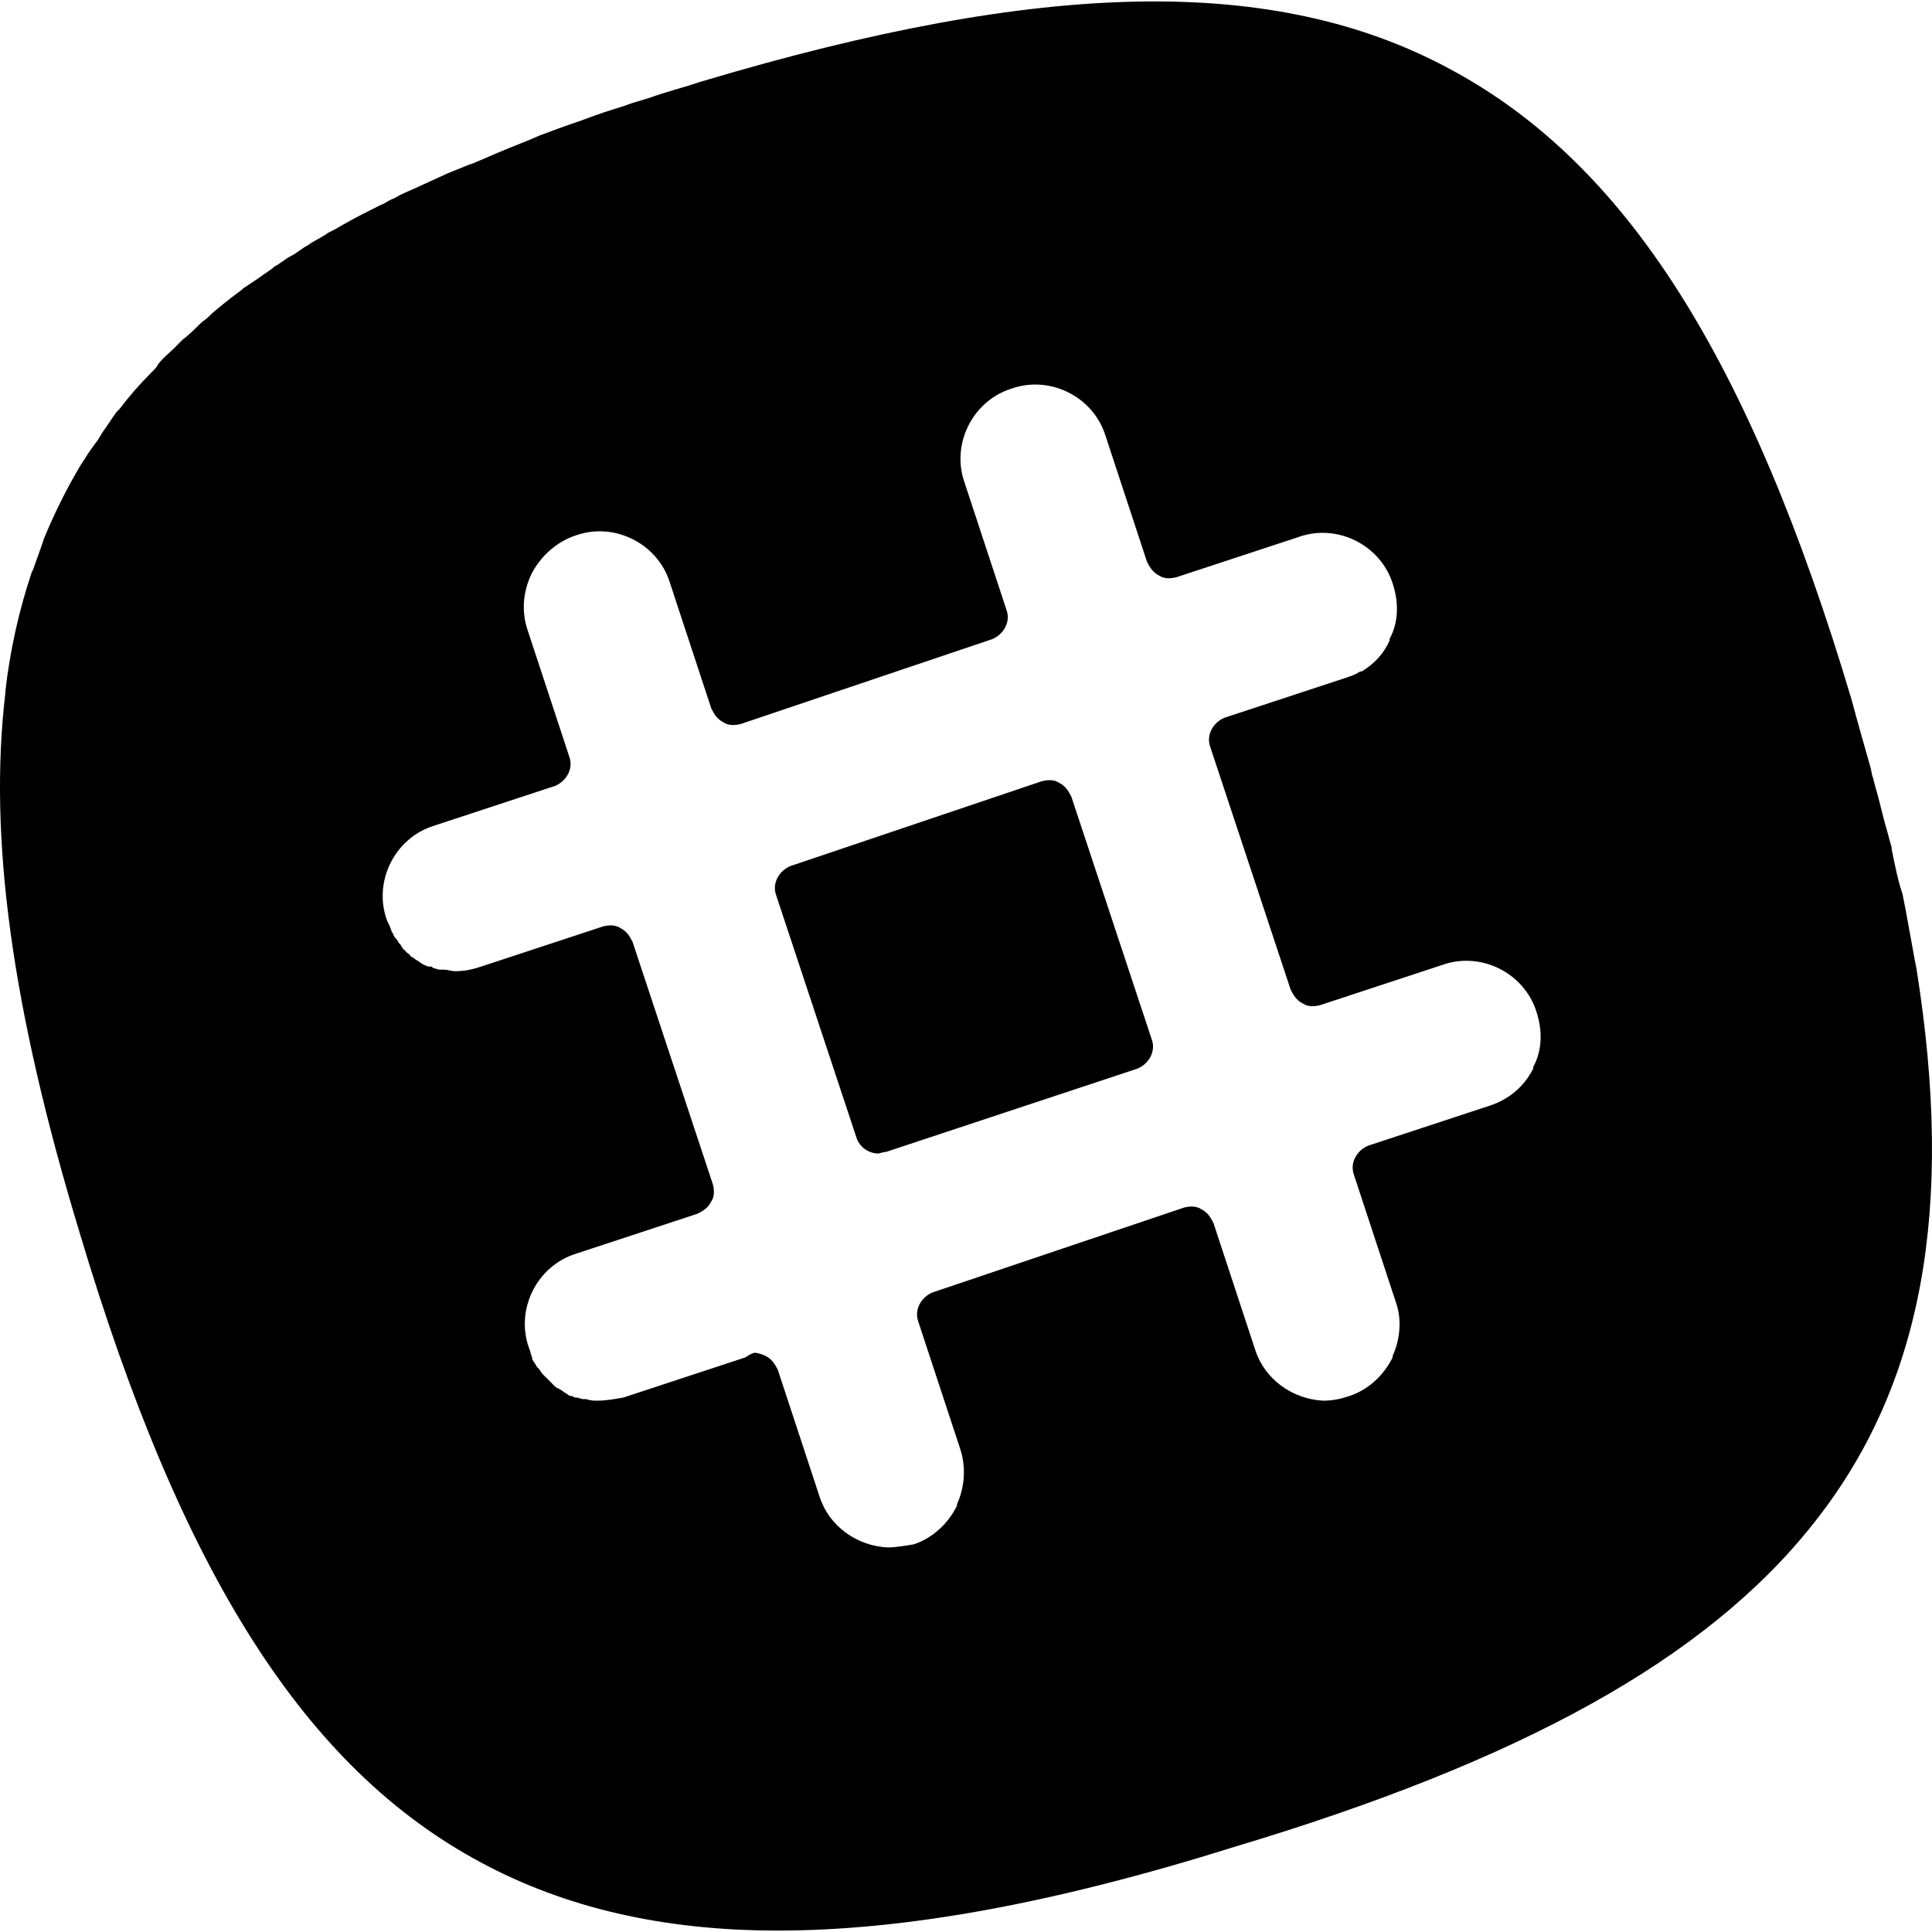
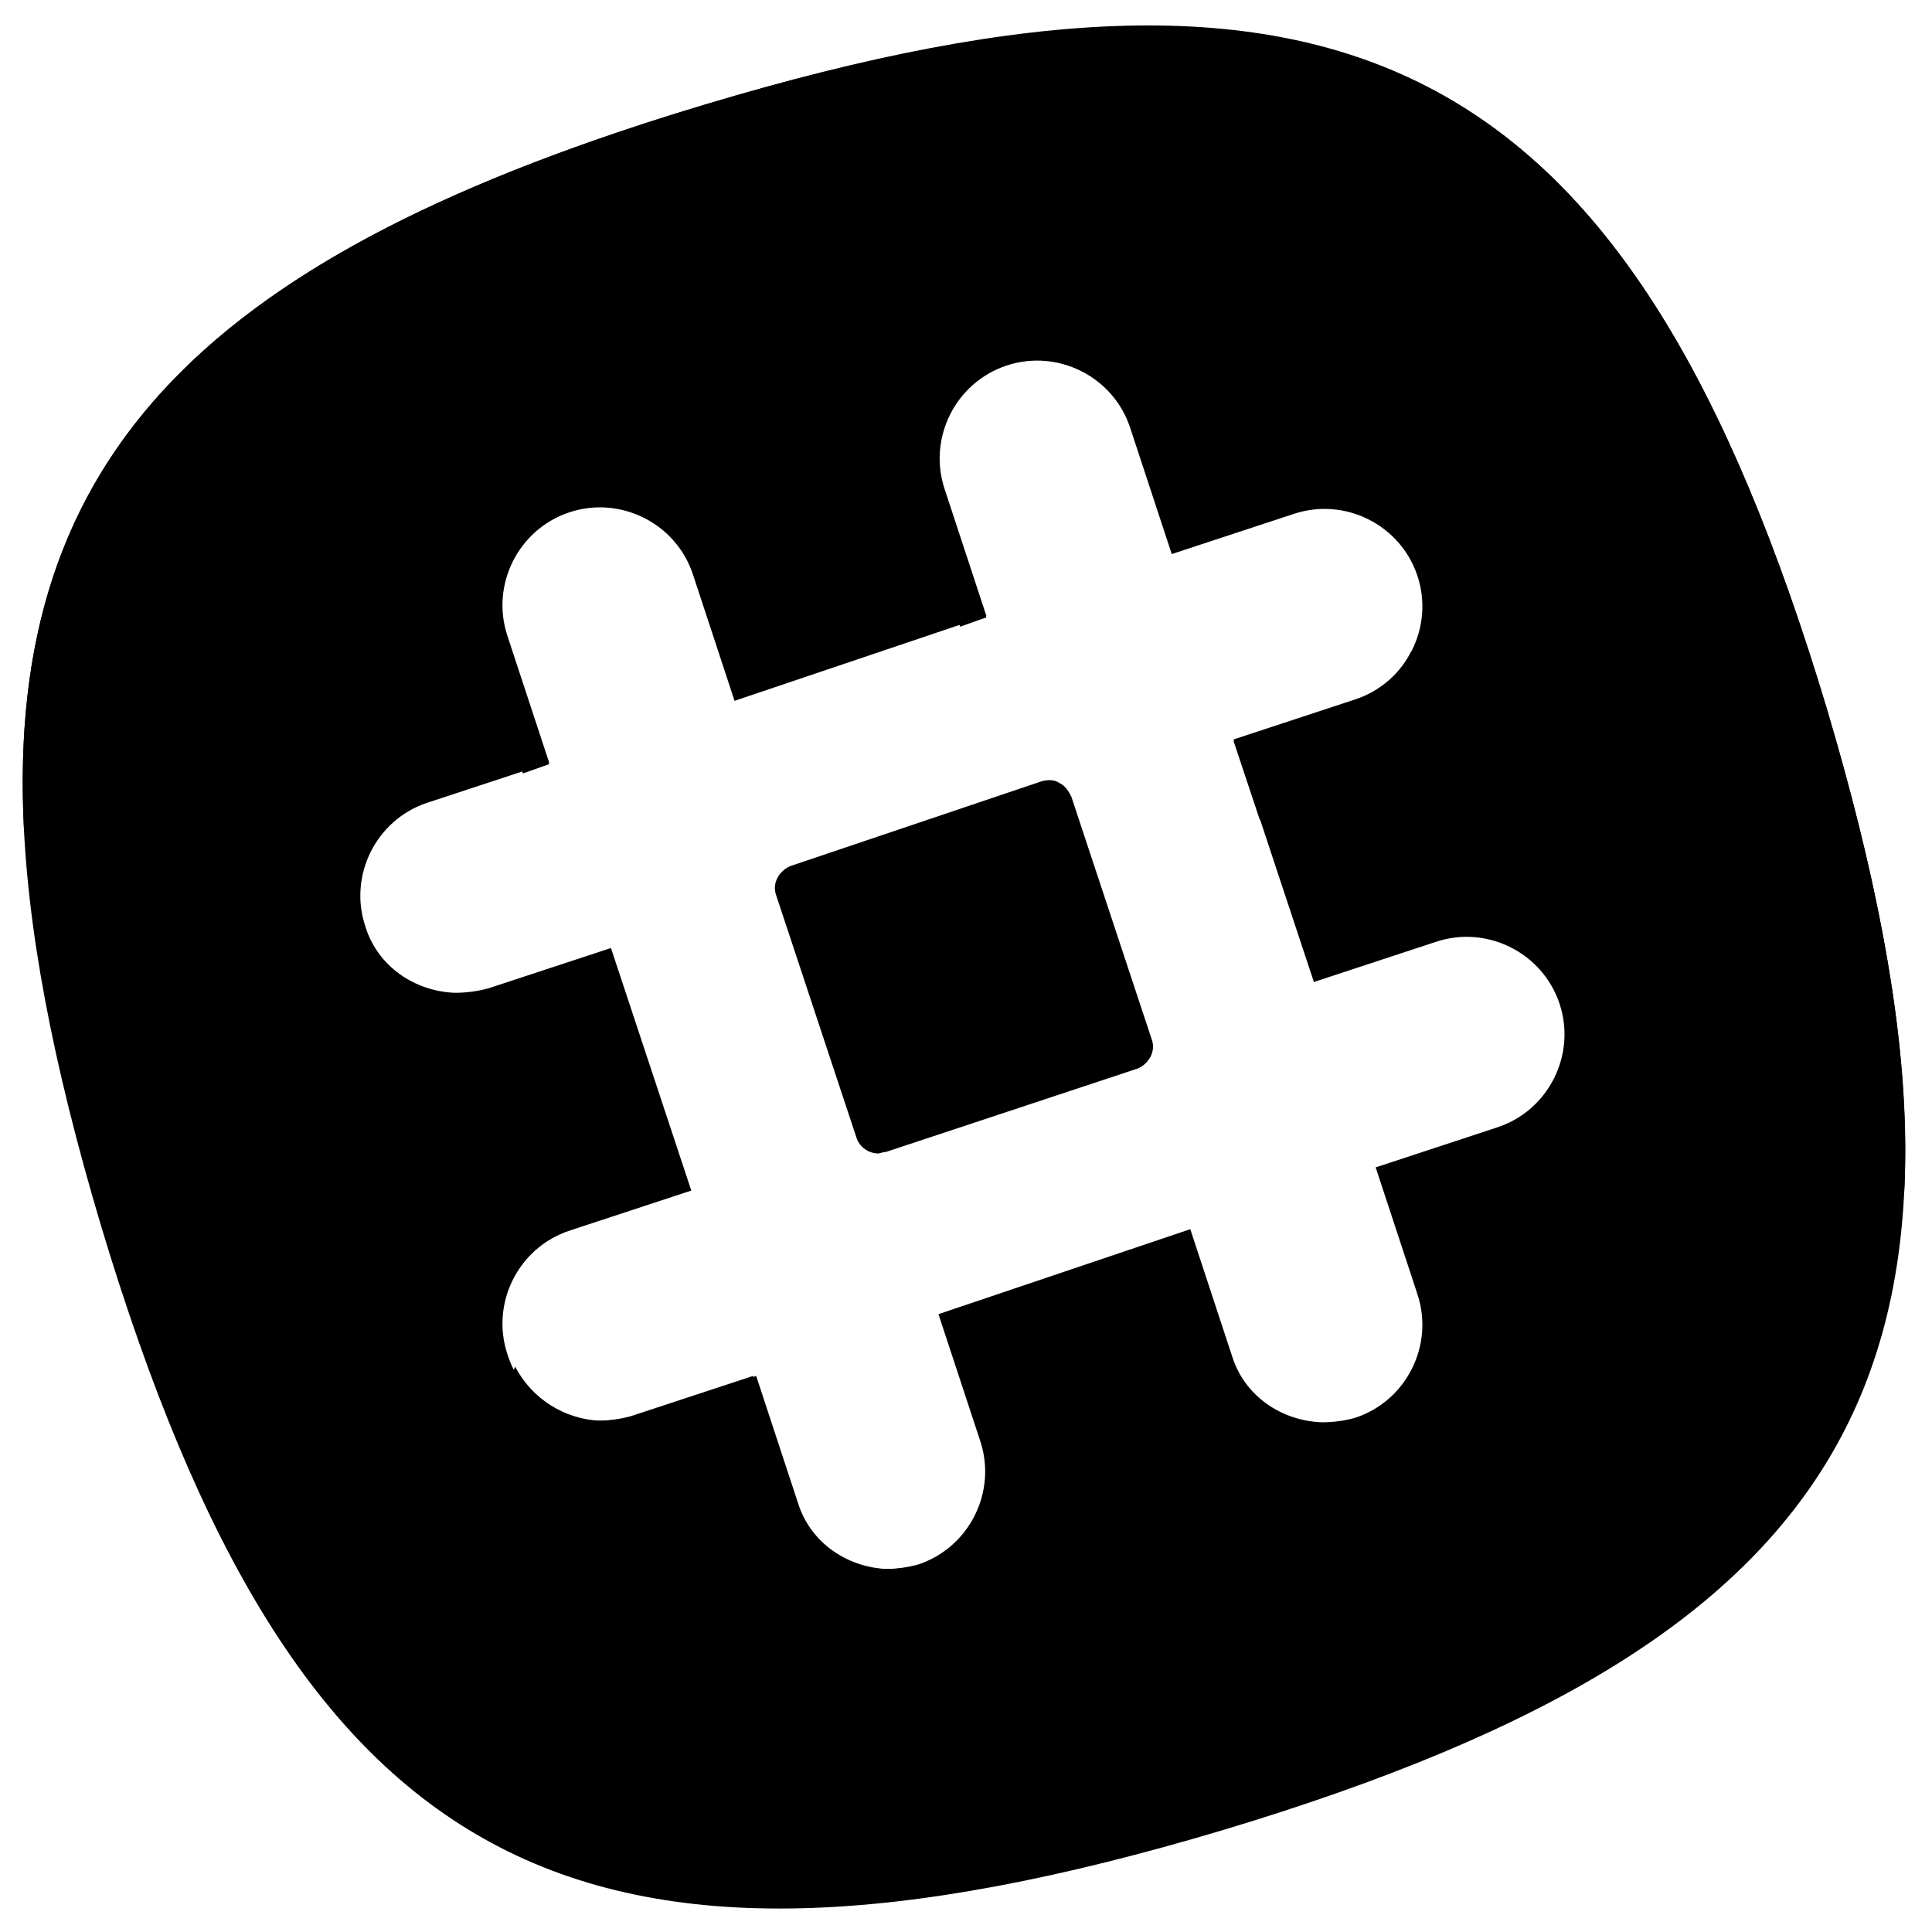
<svg xmlns="http://www.w3.org/2000/svg" id="Capa_1" x="0" y="0" viewBox="0 0 457.351 457.351">
  <g>
    <rect x="197.745" y="197.13" transform="matrix(0.318 0.948 -0.948 0.318 372.313 -60.113)" style="fill:hsl(31, 60.7%, 77.5%);" width="60.342" height="62.907" />
    <path style="fill:hsl(31, 60.7%, 77.5%);" d="M166.935,24.737C13.701,70.817-21.774,137.012,23.941,290.246 C70.021,443.48,136.215,478.955,289.45,433.24c153.234-46.08,188.709-112.274,142.994-265.509 C386.363,14.497,319.803-21.343,166.935,24.737z M354.546,266.84l-28.891,9.509l9.874,29.989 c4.023,12.069-2.56,25.234-14.629,29.257c-2.56,0.731-5.12,1.097-8.046,1.097c-9.509-0.366-18.286-6.217-21.211-15.726 l-9.874-29.989l-59.611,20.114l9.874,29.989c4.023,12.069-2.56,25.234-14.629,29.257c-2.56,0.731-5.486,1.097-8.046,1.097 c-9.509-0.366-18.286-6.217-21.211-15.726l-9.874-29.989l-28.891,9.509c-2.56,0.731-5.486,1.097-8.046,1.097 c-9.509-0.366-18.286-6.217-21.211-15.726c-4.023-12.069,2.56-25.234,14.629-29.257l28.891-9.509l-19.017-57.417l-28.891,9.509 c-2.56,0.731-5.486,1.097-8.046,1.097c-9.509-0.366-18.286-6.217-21.211-15.726c-4.023-12.069,2.56-25.234,14.629-29.257 l28.891-9.509l-9.874-29.989c-4.023-12.069,2.56-25.234,14.629-29.257s25.234,2.56,29.257,14.629l9.874,29.989l59.611-20.114 l-9.874-29.989c-4.023-12.069,2.56-25.234,14.629-29.257s25.234,2.56,29.257,14.629l9.874,29.989l28.891-9.509 c12.069-4.023,25.234,2.56,29.257,14.629c4.023,12.069-2.56,25.234-14.629,29.257l-28.891,9.509l19.017,57.417l28.891-9.509 c12.069-4.023,25.234,2.56,29.257,14.629C373.198,249.652,366.615,262.817,354.546,266.84z" />
  </g>
-   <rect x="197.745" y="197.13" transform="matrix(0.318 0.948 -0.948 0.318 372.313 -60.113)" style="fill:hsl(29, 82.8%, 90.5%);" width="60.342" height="62.907" />
  <g>
    <path style="fill:hsl(39, 44.8%, 63.2%);" d="M224.718,119.823c-2.56,5.12-3.291,11.337-1.097,17.554l3.657,10.971l6.217-2.194L224.718,119.823z" />
    <path style="fill:hsl(39, 44.8%, 63.2%);" d="M121.221,154.566c-2.56,5.12-3.291,11.337-1.097,17.554l3.657,10.971l6.217-2.194L121.221,154.566z" />
-     <path style="fill:hsl(39, 44.8%, 63.2%);" d="M354.546,266.84l-28.891,9.509L331.872,295l22.674-7.68c12.069-4.023,18.651-17.189,14.629-29.257 c-0.366-1.097-0.731-2.194-1.463-2.926C365.152,260.623,360.763,265.012,354.546,266.84z" />
  </g>
  <path style="fill:hsl(29, 82.8%, 90.5%);" d="M166.935,45.583c153.234-46.08,219.429-10.24,265.509,142.994 c10.606,35.84,16.823,66.926,18.286,94.354c1.829-31.817-4.754-69.486-18.286-115.2C386.363,14.497,320.169-20.977,166.935,24.737 C49.906,59.846,1.266,107.023,5.655,195.892C9.678,120.189,59.049,77.766,166.935,45.583z" />
  <g>
    <path style="fill:hsl(39, 44.8%, 63.2%);" d="M320.901,165.903l-28.891,9.509l6.217,18.651l22.674-7.68c12.069-4.023,18.651-17.189,14.629-29.257 c-0.366-1.097-0.731-2.194-1.463-2.926C331.506,159.686,326.752,163.709,320.901,165.903z" />
-     <path style="fill:hsl(39, 44.8%, 63.2%);" d="M86.843,240.875c3.291,9.509,11.703,15.36,21.211,15.726c2.56,0,5.486-0.366,8.046-1.097 l28.891-9.509l12.8,38.4l6.217-2.194l-19.017-57.417l-28.891,9.509c-2.56,0.731-5.486,1.097-8.046,1.097 c-8.411-0.366-16.091-5.12-20.114-12.8C85.381,228.44,84.649,234.657,86.843,240.875z" />
-     <path style="fill:hsl(39, 44.8%, 63.2%);" d="M321.266,335.595c-2.56,0.731-5.12,1.097-8.046,1.097c-9.509-0.366-18.286-6.217-21.211-15.726 l-9.874-29.989l-59.611,20.114l6.217,18.651l53.394-17.92l9.874,29.989c3.291,9.509,11.703,15.36,21.211,15.726 c2.56,0,5.12-0.366,8.046-1.097c12.069-4.023,18.651-17.189,14.629-29.257l-1.097-3.291 C332.238,329.377,327.483,333.766,321.266,335.595z" />
    <path style="fill:hsl(39, 44.8%, 63.2%);" d="M218.135,370.337c-2.56,0.731-5.486,1.097-8.046,1.097c-9.509-0.366-18.286-6.217-21.211-15.726 l-9.874-29.989l-28.891,9.509c-2.56,0.731-5.486,1.097-8.046,1.097c-8.411-0.366-16.091-5.12-20.114-12.8 c-2.56,5.486-3.291,11.703-1.463,17.92c3.291,9.509,11.703,15.36,21.211,15.726c2.56,0,5.486-0.366,8.046-1.097l28.891-9.509 l9.874,29.989c3.291,9.509,11.703,15.36,21.211,15.726c2.56,0,5.12-0.366,8.046-1.097c12.069-4.023,18.651-17.189,14.629-29.257 l-1.097-3.291C228.741,363.755,223.986,368.143,218.135,370.337z" />
  </g>
  <g>
-     <path style="fill:hsl(85, 8.2%, 25.2%);" d="M184.123,457.012c-27.429,0-50.469-5.486-70.217-16.091C72.215,418.612,42.957,372.532,18.82,291.71 C2.729,238.68-2.757,198.086,1.266,164.075v-0.366c1.097-9.874,3.291-19.383,6.217-28.16l0.366-0.731 c0.731-2.194,1.463-4.023,2.194-6.217l0.366-1.097c2.56-6.217,5.486-12.069,8.777-17.554l0.731-1.097 c1.097-1.829,2.194-3.291,3.291-4.754l1.097-1.829c1.097-1.463,2.194-3.291,3.291-4.754l0.731-0.731 c2.194-2.926,4.754-5.851,7.68-8.777l0.366-0.366c0.366-0.366,0.731-0.731,1.097-1.463c1.097-1.463,2.56-2.56,3.657-3.657 c0.731-0.731,1.463-1.463,2.194-2.194c1.463-1.097,2.56-2.194,4.023-3.657c0.731-0.731,1.463-1.097,2.194-1.829l0.731-0.731 c2.194-1.829,4.389-3.657,6.949-5.486l0.366-0.366c1.097-0.731,2.194-1.463,3.291-2.194s2.56-1.829,3.657-2.56l0.366-0.366 c1.463-0.731,2.56-1.829,4.023-2.56c1.463-0.731,2.56-1.829,4.023-2.56c1.463-1.097,3.291-1.829,4.754-2.926l1.463-0.731 c0.731-0.366,1.829-1.097,2.56-1.463c2.56-1.463,5.486-2.926,8.411-4.389c1.097-0.366,1.829-1.097,2.926-1.463l0.731-0.366 c1.829-1.097,4.023-1.829,6.217-2.926l4.023-1.829c2.194-1.097,4.389-1.829,6.949-2.926l1.097-0.366 c0.731-0.366,1.829-0.731,2.56-1.097c3.291-1.463,6.949-2.926,10.606-4.389l2.56-1.097c2.926-1.097,5.851-2.194,9.143-3.291 l4.023-1.463c2.926-1.097,5.851-1.829,8.777-2.926l3.657-1.097c4.023-1.463,8.411-2.56,12.8-4.023 c80.823-24.137,135.68-25.234,177.006-2.926c41.691,22.309,70.949,68.389,95.086,149.211c1.463,5.486,2.926,10.606,4.389,15.726 c0.366,1.097,0.366,2.194,0.731,2.926l0.366,1.463c1.097,3.657,1.829,7.314,2.926,10.971c0.366,1.463,0.731,2.56,1.097,4.023v0.366 c0.731,3.657,1.463,7.314,2.56,10.606l0.731,3.657c0.731,4.023,1.463,8.046,2.194,12.069l0.366,1.829 c9.143,57.051,1.463,99.109-24.503,131.657c-25.234,31.817-68.754,55.954-137.143,76.434 C248.855,450.795,213.746,457.012,184.123,457.012z M271.895,11.572c-28.526,0-62.537,6.217-103.497,18.286 c-4.389,1.463-8.411,2.56-12.434,4.023l-3.657,1.097c-2.926,1.097-5.851,1.829-8.411,2.926l-4.023,1.463 c-2.926,1.097-6.217,2.194-9.143,3.291l-2.56,0.731c-3.657,1.463-6.949,2.926-10.24,4.023c-0.731,0.366-1.463,0.731-2.56,1.097 l-1.097,0.366c-2.194,1.097-4.389,1.829-6.583,2.926l-4.023,1.829c-1.829,1.097-4.023,1.829-5.851,2.926l-1.097,0.366 c-0.731,0.366-1.829,0.731-2.56,1.463c-2.926,1.463-5.486,2.926-8.046,4.389c-0.731,0.366-1.463,0.731-2.194,1.463l-1.463,0.731 c-1.463,0.731-2.926,1.829-4.389,2.56c-1.463,0.731-2.56,1.463-4.023,2.56c-1.097,0.731-2.56,1.463-3.657,2.56l-0.366,0.366 c-1.097,0.731-2.194,1.463-3.291,2.194s-1.829,1.463-2.926,2.194l-0.366,0.366c-2.194,1.829-4.389,3.291-6.583,5.12l-0.731,0.731 c-0.731,0.366-1.097,1.097-1.829,1.463c-1.097,1.097-2.56,2.194-3.657,3.291c-0.731,0.731-1.463,1.463-2.194,2.194 c-1.097,1.097-2.56,2.194-3.657,3.657c-0.366,0.366-0.731,0.731-1.097,1.097l-0.366,0.366c-2.56,2.56-5.12,5.486-6.949,8.411 l-0.731,0.731c-1.097,1.463-2.194,2.926-2.926,4.389l-1.097,1.463c-1.097,1.463-1.829,2.926-2.926,4.389l-0.731,1.097 c-2.926,5.12-5.851,10.606-8.046,16.091l-0.366,0.731c-0.731,1.829-1.463,3.657-2.194,5.486l-0.366,0.731 c-2.56,8.046-4.389,16.823-5.486,26.331c-3.657,32.183,1.829,72.777,17.189,123.611c23.406,77.897,51.2,121.783,89.966,142.629 s90.697,19.749,168.594-3.657c129.097-38.766,170.789-91.794,153.966-196.023l0,0l-0.366-1.463 c-0.731-4.023-1.463-7.68-2.194-11.703l-0.731-3.657c-0.731-3.291-1.463-6.949-2.194-10.606v-0.366 c-0.366-1.463-0.731-2.56-1.097-4.023c-0.731-3.657-1.829-7.314-2.926-10.606l-0.366-1.463c-0.366-1.097-0.366-1.829-0.731-2.926 c-1.463-5.12-2.926-10.24-4.389-15.36C402.82,92.029,375.026,48.143,336.26,27.298C318.706,16.326,297.495,11.572,271.895,11.572z M210.821,376.92c-0.366,0-0.366,0-0.731,0c-12.069-0.366-22.674-8.046-26.331-19.383l-8.411-24.503l-23.771,8.046 c-3.291,1.097-6.583,1.463-9.874,1.463c-1.463,0-2.56,0-4.023-0.366c-0.366,0-0.731,0-1.097-0.366h-0.366 c-0.731-0.366-1.829-0.366-2.56-0.731c-0.366,0-1.097-0.366-1.463-0.731c-0.731-0.366-1.463-0.731-2.194-0.731 c-0.731-0.366-1.097-0.731-1.829-1.097c-0.366-0.366-1.097-0.731-1.463-1.097c-0.731-0.366-1.097-0.731-1.829-1.463 c-0.366-0.366-0.731-0.731-1.097-1.097c-0.731-0.366-1.097-1.097-1.829-1.829c-0.366-0.366-0.366-0.731-0.731-1.097 c-0.731-0.731-1.463-1.463-1.829-2.194c0-0.366-0.366-0.366-0.366-0.731c-0.731-0.731-1.097-1.463-1.463-2.56v-0.366 c-0.731-1.463-1.097-2.56-1.463-4.023c-5.12-14.994,2.926-31.086,17.92-36.206l23.771-8.046l-15.726-46.811l-23.771,8.046 c-3.291,1.097-6.583,1.463-9.874,1.463c-1.463,0-2.56,0-4.023-0.366c-0.366,0-0.731,0-1.097-0.366 c-1.097-0.366-1.829-0.366-2.926-0.731c-0.366,0-0.731-0.366-1.463-0.366h-0.366c-0.731-0.366-1.463-0.366-1.829-0.731 c-0.731-0.366-1.097-0.731-1.829-1.097c-0.731-0.366-1.097-0.731-1.829-1.097c-0.731-0.366-1.097-0.731-1.829-1.097 c-0.366-0.366-0.731-0.731-1.463-1.097c-0.731-0.366-1.097-1.097-1.829-1.463c-0.366-0.366-0.731-0.731-1.097-1.097l4.023-4.023 l-4.023,3.657c-0.366-0.731-1.097-1.097-1.463-1.829c-0.366-0.366-0.366-0.731-0.731-1.097l-0.366-0.366l-0.366-0.366 c-0.366-0.366-0.731-1.097-1.097-1.829c-0.731-1.463-1.097-2.56-1.829-4.023c-5.12-14.994,2.926-31.086,17.92-36.206l23.771-8.046 l-8.411-24.503c-2.56-7.314-1.829-14.994,1.463-21.943c3.291-6.949,9.143-12.069,16.457-14.263 c14.994-5.12,31.086,2.926,36.206,17.92l8.411,24.503l49.006-16.457l-8.411-24.503c-5.12-14.994,2.926-31.086,17.92-36.206 s31.086,2.926,36.206,17.92l8.411,24.503l23.771-8.046c14.994-5.12,31.086,2.926,36.206,17.92c2.56,7.314,1.829,15.36-1.829,21.943 c0,0,0,0.366-0.366,0.366c-2.56,4.754-6.217,8.777-10.971,11.337l0,0c0,0,0,0-0.366,0c-1.463,0.731-3.291,1.829-5.12,2.194 l-23.771,8.046l15.726,46.811l23.771-8.046c14.994-5.12,31.086,2.926,36.206,17.92c2.56,7.314,1.829,15.36-1.829,22.309 c0,0,0,0.366-0.366,0.366c-3.291,6.583-9.143,11.337-16.091,13.531l-23.771,8.046l8.411,24.503 c2.56,7.314,1.829,14.629-1.463,21.577c0,0,0,0.366-0.366,0.366c-3.291,6.583-9.143,11.703-16.457,14.263 c-3.291,1.097-6.583,1.463-9.874,1.463c-12.069-0.366-22.674-8.046-26.331-19.383l-8.411-24.503l-49.006,16.457l8.411,24.503 c2.56,7.314,1.829,14.994-1.463,21.577v0.366c-3.291,6.949-9.143,11.703-16.457,14.263 C216.672,376.555,213.746,376.92,210.821,376.92z M178.638,320.235c0.731,0,1.829,0.366,2.56,0.731 c1.463,0.731,2.194,1.829,2.926,3.291l9.874,29.989c2.194,6.949,8.777,11.703,16.091,12.069c1.829,0,4.023-0.366,6.217-0.731 c4.389-1.463,8.046-4.754,10.24-9.143c0,0,0,0,0-0.366c1.829-4.023,2.194-8.777,0.731-13.166l-9.874-29.989 c-1.097-2.926,0.731-5.851,3.291-6.949l59.611-20.114c1.463-0.366,2.926-0.366,4.023,0.366c1.463,0.731,2.194,1.829,2.926,3.291 l9.874,29.989c2.194,6.949,8.777,11.703,16.091,12.069c2.194,0,4.023-0.366,6.217-1.097c4.389-1.463,8.046-4.754,10.24-9.143 v-0.366c1.829-4.023,2.194-8.777,0.731-12.8l-9.874-29.989c-1.097-2.926,0.731-5.851,3.291-6.949l28.891-9.509 c4.389-1.463,8.046-4.389,10.24-8.777v-0.366c2.194-4.023,2.194-8.777,0.731-13.166c-2.926-9.143-13.166-14.263-22.309-10.971 l-28.891,9.509c-1.463,0.366-2.926,0.366-4.023-0.366c-1.463-0.731-2.194-1.829-2.926-3.291l-19.017-57.417 c-1.097-2.926,0.731-5.851,3.291-6.949l28.891-9.509c1.097-0.366,2.194-0.731,3.291-1.463c0,0,0,0,0.366,0 c2.926-1.829,5.12-4.023,6.583-7.314v-0.366c2.194-4.023,2.194-8.777,0.731-13.166c-2.926-9.143-13.166-14.263-22.309-10.971 l-28.891,9.509c-1.463,0.366-2.926,0.366-4.023-0.366c-1.463-0.731-2.194-1.829-2.926-3.291l-9.874-29.989 c-2.926-9.143-13.166-14.263-22.309-10.971c-9.143,2.926-14.263,13.166-10.971,22.309l9.874,29.989 c1.097,2.926-0.731,5.851-3.291,6.949l-59.611,20.114c-1.463,0.366-2.926,0.366-4.023-0.366c-1.463-0.731-2.194-1.829-2.926-3.291 l-9.874-29.989c-2.926-9.143-13.166-14.263-22.309-10.971c-4.389,1.463-8.046,4.754-10.24,8.777 c-2.194,4.389-2.56,9.143-1.097,13.531l9.874,29.989c1.097,2.926-0.731,5.851-3.291,6.949l-28.891,9.509 c-9.143,2.926-14.263,13.166-10.971,22.309c0.366,0.731,0.731,1.463,1.097,2.56c0,0.366,0.366,0.366,0.366,0.731l0.366,0.731 l0.366,0.366c0.366,0.366,0.366,0.731,0.731,1.097l0.366,0.366c0,0.366,0.366,0.366,0.366,0.731 c0.366,0.366,0.731,0.731,1.097,1.097s0.731,0.366,0.731,0.731c0.366,0.366,0.731,0.366,1.097,0.731s0.731,0.366,1.097,0.731 s0.731,0.366,1.097,0.731c0.366,0,0.731,0.366,1.097,0.366h0.366c0.366,0,0.366,0,0.731,0.366c0.366,0,1.097,0.366,1.463,0.366 h0.731h0.366c0.731,0,1.829,0.366,2.56,0.366c2.194,0,4.023-0.366,6.217-1.097l28.891-9.509c1.463-0.366,2.926-0.366,4.023,0.366 c1.463,0.731,2.194,1.829,2.926,3.291l19.017,57.417c0.366,1.463,0.366,2.926-0.366,4.023c-0.731,1.463-1.829,2.194-3.291,2.926 l-28.891,9.509c-9.143,2.926-14.263,13.166-10.971,22.309c0.366,0.731,0.366,1.463,0.731,2.194c0,0,0,0,0,0.366 c0.366,0.731,0.731,1.097,1.097,1.829l0.366,0.366c0.366,0.366,0.731,1.097,1.097,1.463l0.731,0.731 c0.366,0.366,0.731,0.731,1.097,1.097s0.366,0.366,0.731,0.731c0.366,0.366,0.731,0.731,1.097,0.731 c0.366,0.366,0.731,0.366,1.097,0.731c0.366,0.366,0.731,0.366,1.097,0.731c0.366,0.366,0.731,0.366,1.097,0.366 c0.366,0.366,0.731,0.366,1.097,0.366s1.097,0.366,1.463,0.366h0.731c1.097,0.366,1.829,0.366,2.56,0.366 c2.194,0,4.023-0.366,6.217-0.731l28.891-9.509C177.541,320.6,178.272,320.235,178.638,320.235z" />
    <path style="fill:hsl(85, 8.2%, 25.2%);" d="M207.895,273.057c-2.194,0-4.389-1.463-5.12-3.657l-19.017-57.417 c-1.097-2.926,0.731-5.851,3.291-6.949l59.611-20.114c1.463-0.366,2.926-0.366,4.023,0.366c1.463,0.731,2.194,1.829,2.926,3.291 l19.017,57.417c1.097,2.926-0.731,5.851-3.291,6.949l-59.611,19.749C208.992,272.692,208.261,273.057,207.895,273.057z M195.461,213.446l15.726,46.811l49.006-16.457l-15.726-46.811L195.461,213.446z" />
  </g>
</svg>